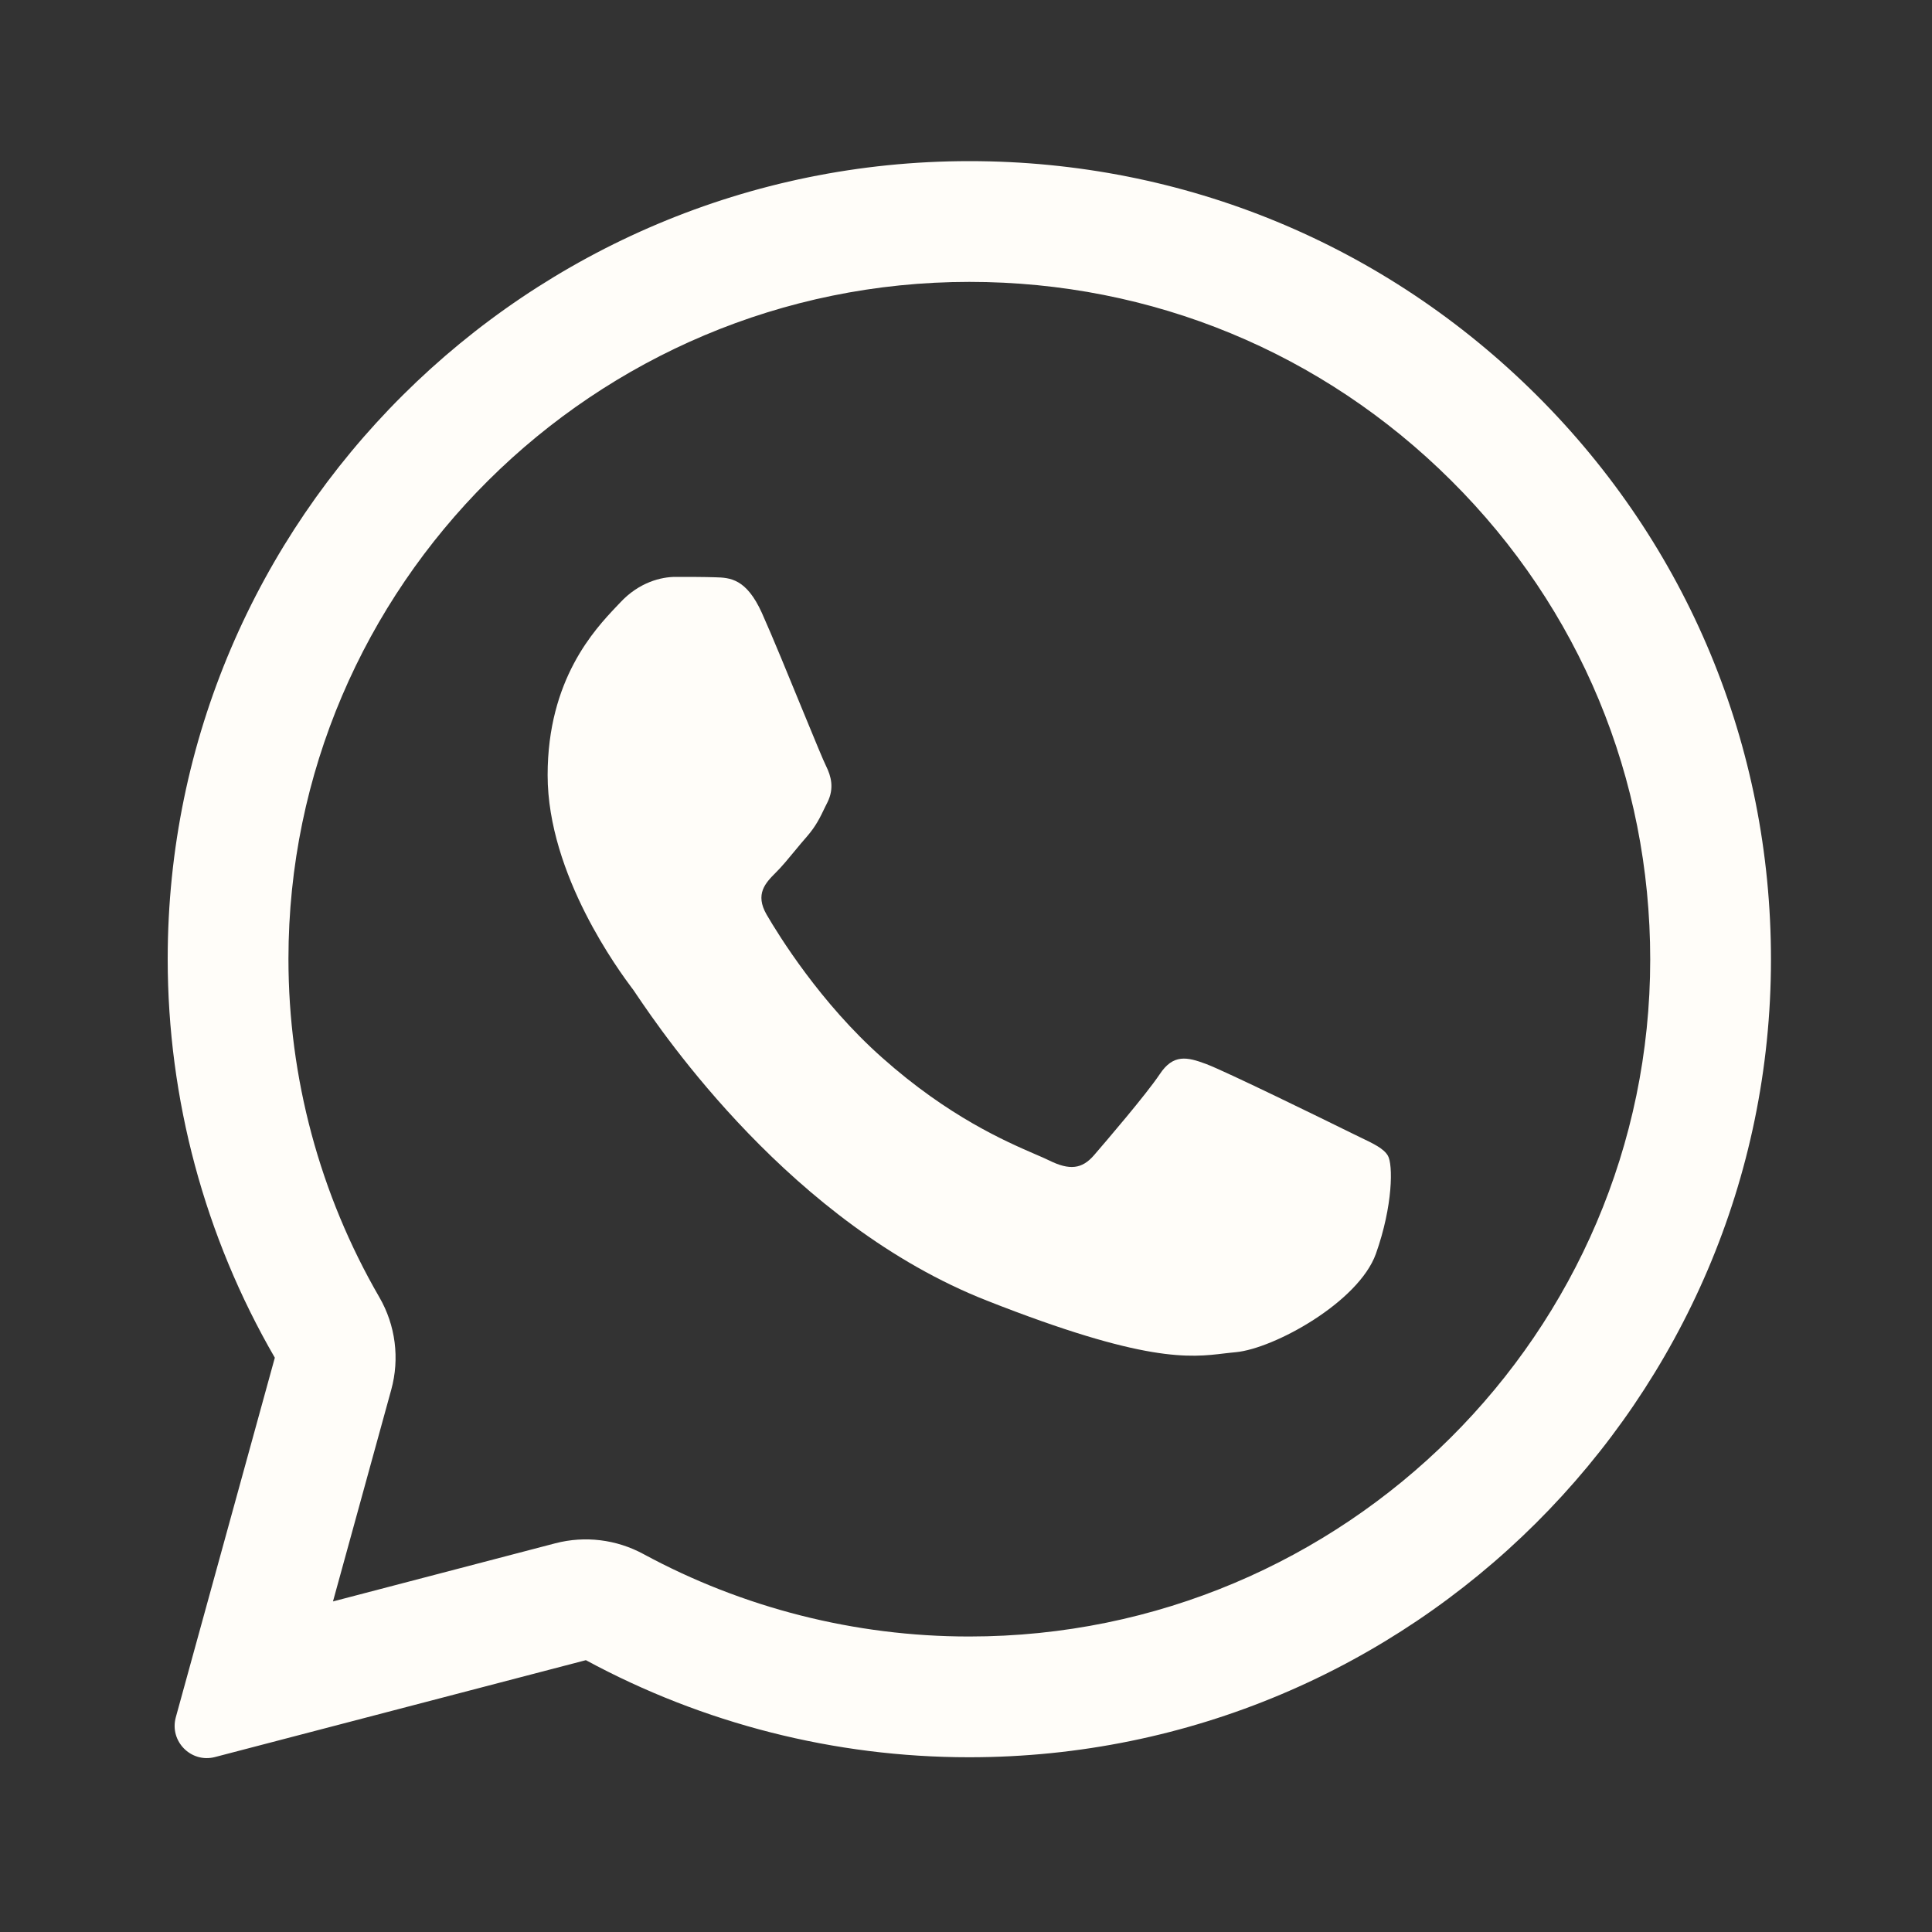
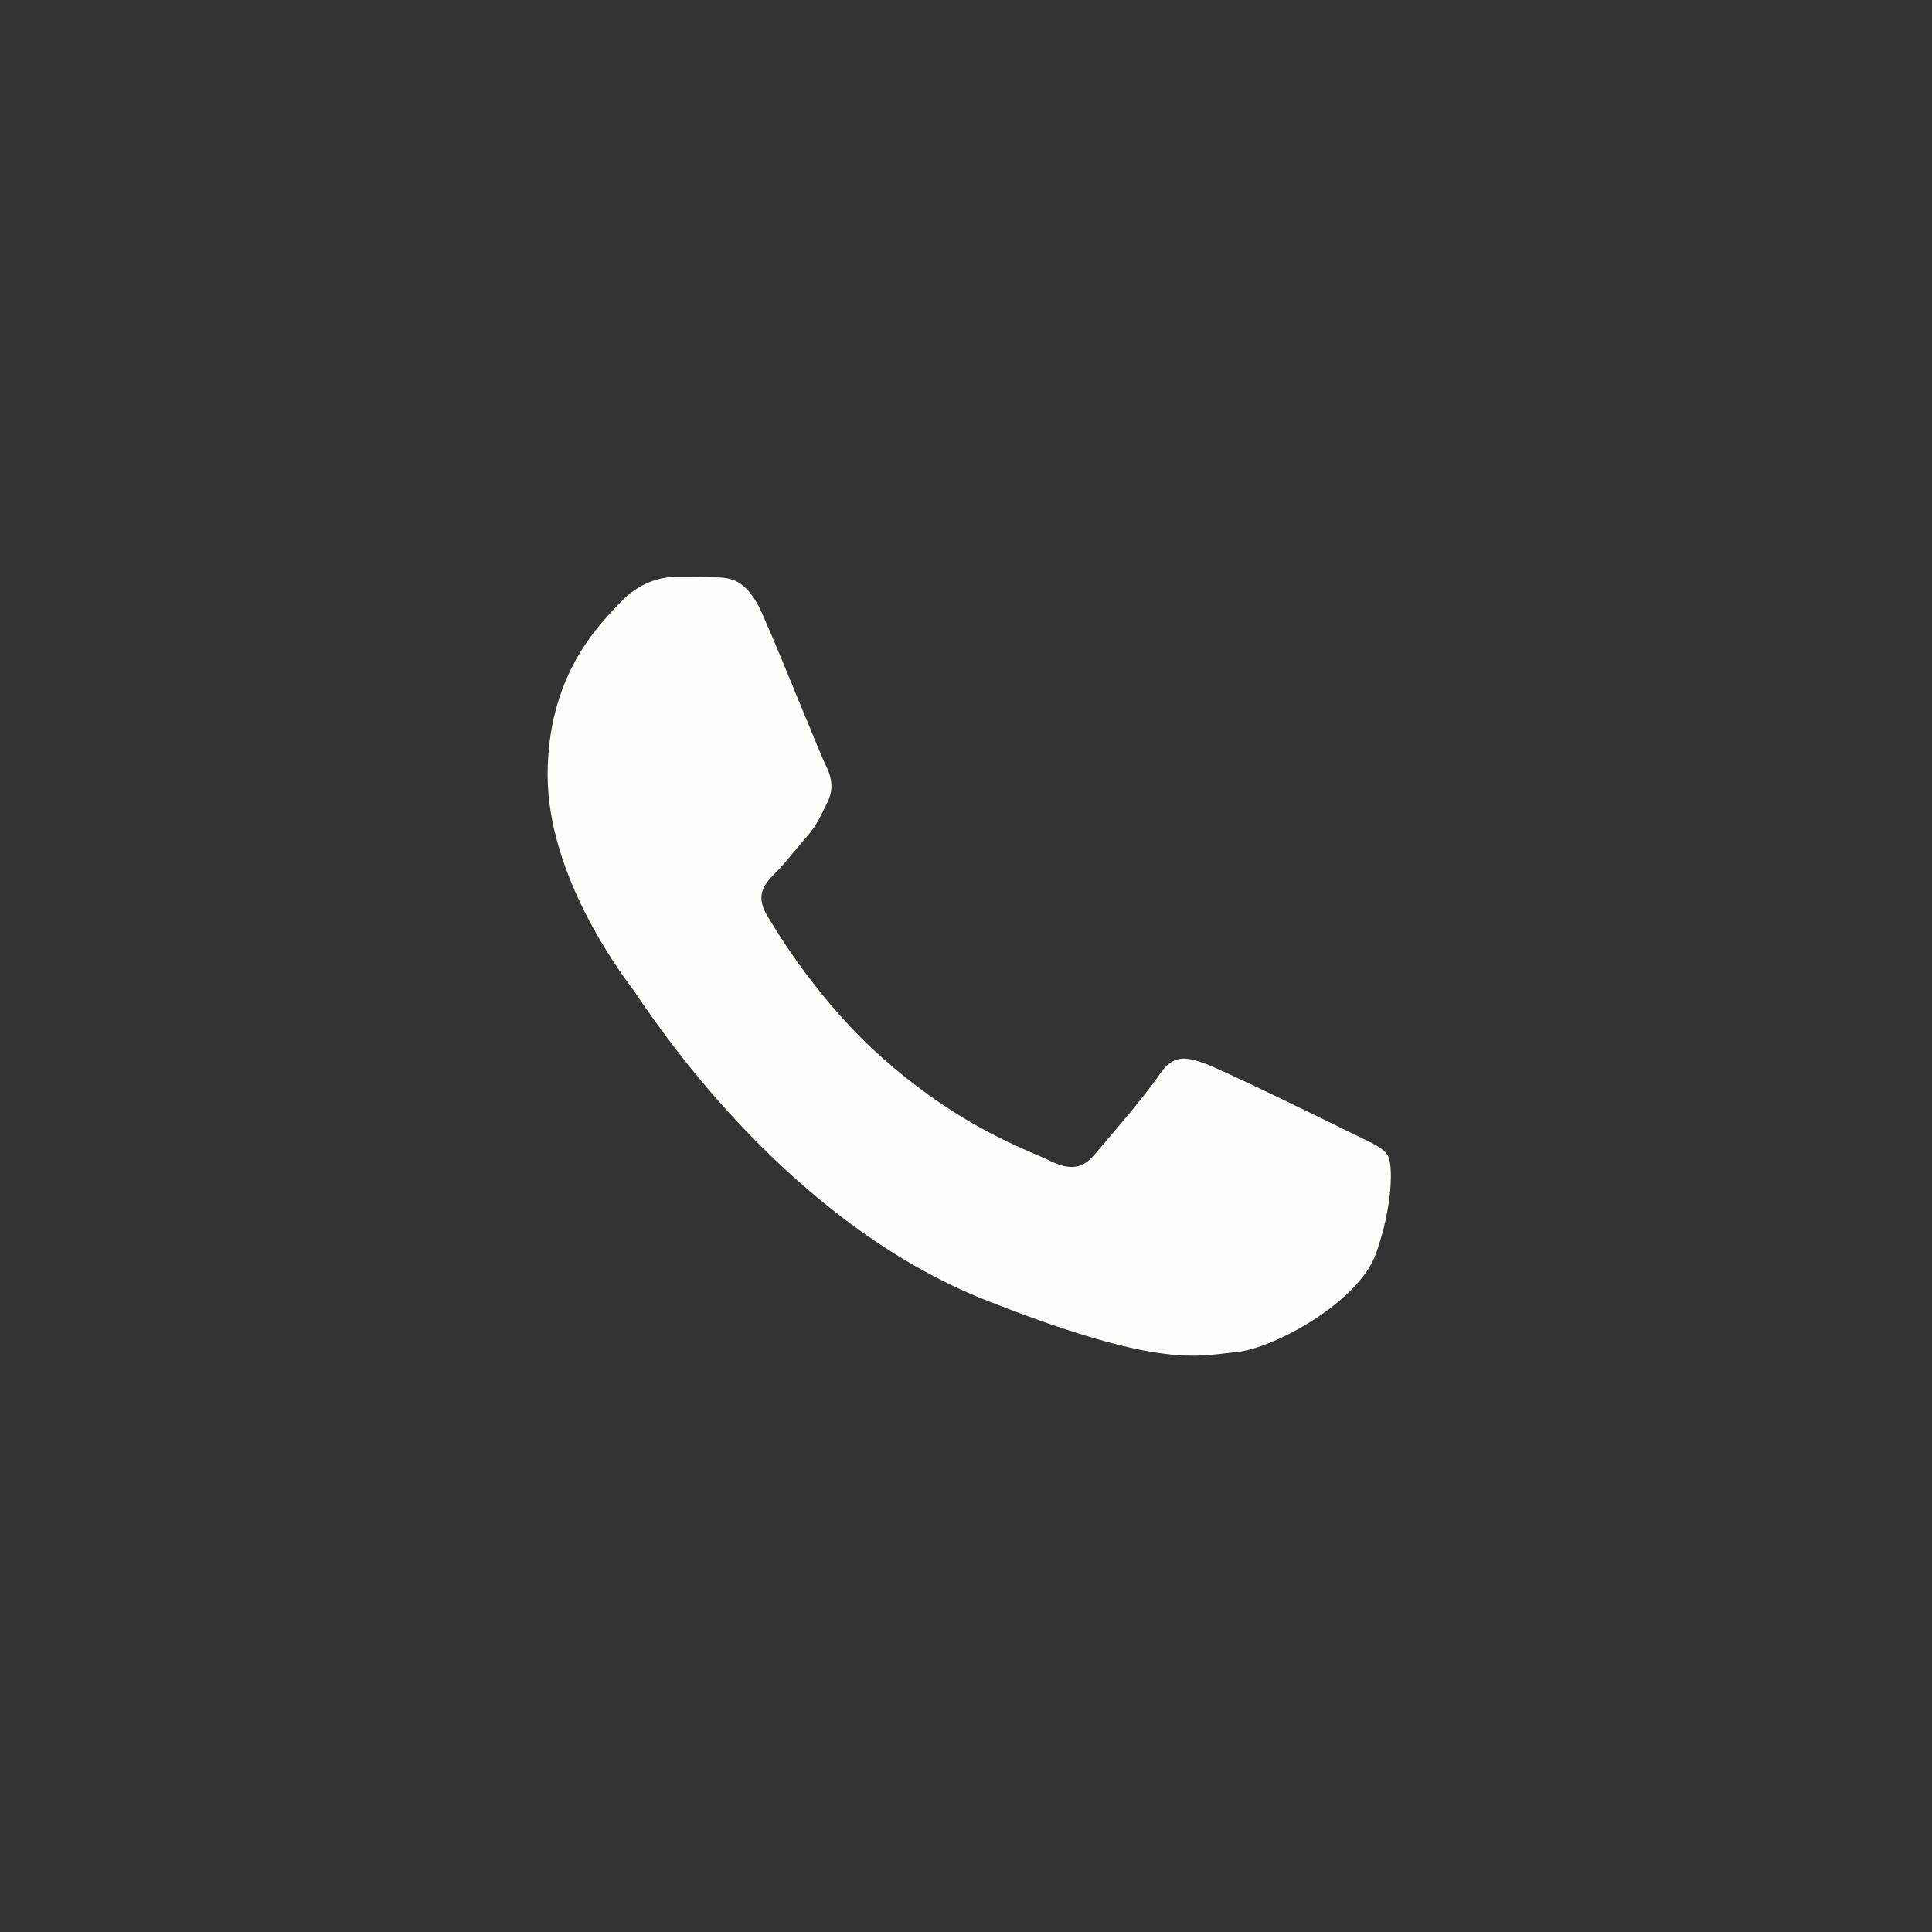
<svg xmlns="http://www.w3.org/2000/svg" width="20" height="20" viewBox="0 0 20 20" fill="none">
  <rect x="0" y="0" width="20" height="20" fill="#333333" stroke="none" />
  <path d="M7.405 5.976C7.557 5.98 7.726 5.989 7.887 6.345C7.994 6.583 8.173 7.021 8.319 7.377C8.433 7.654 8.527 7.883 8.551 7.929C8.604 8.036 8.637 8.159 8.567 8.303C8.559 8.32 8.551 8.336 8.543 8.351C8.487 8.468 8.447 8.551 8.353 8.66C8.314 8.704 8.273 8.753 8.233 8.802C8.162 8.888 8.092 8.973 8.031 9.033C7.924 9.14 7.813 9.255 7.936 9.468C8.06 9.681 8.493 10.383 9.132 10.949C9.819 11.561 10.416 11.818 10.718 11.949C10.777 11.974 10.824 11.995 10.859 12.012C11.073 12.118 11.201 12.102 11.325 11.959C11.449 11.815 11.861 11.335 12.005 11.121C12.145 10.908 12.29 10.941 12.487 11.015C12.685 11.089 13.741 11.606 13.955 11.712C13.997 11.733 14.037 11.752 14.074 11.77C14.223 11.841 14.324 11.89 14.367 11.963C14.421 12.053 14.421 12.479 14.243 12.98C14.062 13.481 13.188 13.961 12.792 13.998C12.755 14.001 12.718 14.006 12.679 14.01C12.317 14.054 11.856 14.11 10.216 13.464C8.195 12.669 6.861 10.697 6.591 10.299C6.57 10.267 6.555 10.246 6.547 10.235L6.542 10.229C6.42 10.065 5.669 9.06 5.669 8.024C5.669 7.032 6.157 6.516 6.38 6.28C6.394 6.265 6.407 6.251 6.419 6.239C6.617 6.025 6.848 5.972 6.992 5.972C7.137 5.972 7.281 5.972 7.405 5.976Z" fill="#FFFDF9" />
-   <path fill-rule="evenodd" clip-rule="evenodd" d="M1.82 17.777C1.752 18.025 1.977 18.253 2.225 18.189L6.065 17.186C7.277 17.842 8.641 18.191 10.03 18.191H10.035C14.606 18.191 18.333 14.486 18.333 9.932C18.333 7.724 17.471 5.648 15.905 4.089C14.338 2.53 12.257 1.668 10.035 1.668C5.463 1.668 1.736 5.373 1.736 9.927C1.736 11.376 2.118 12.8 2.845 14.055L1.82 17.777ZM4.05 14.387C4.139 14.064 4.095 13.719 3.927 13.429C3.31 12.364 2.986 11.156 2.986 9.927C2.986 6.069 6.147 2.918 10.035 2.918C11.926 2.918 13.691 3.649 15.023 4.975C16.354 6.299 17.083 8.056 17.083 9.932C17.083 13.79 13.922 16.941 10.035 16.941H10.03C8.85 16.941 7.69 16.645 6.66 16.087C6.381 15.936 6.056 15.896 5.749 15.976L3.447 16.578L4.05 14.387Z" fill="#FFFDF9" />
</svg>